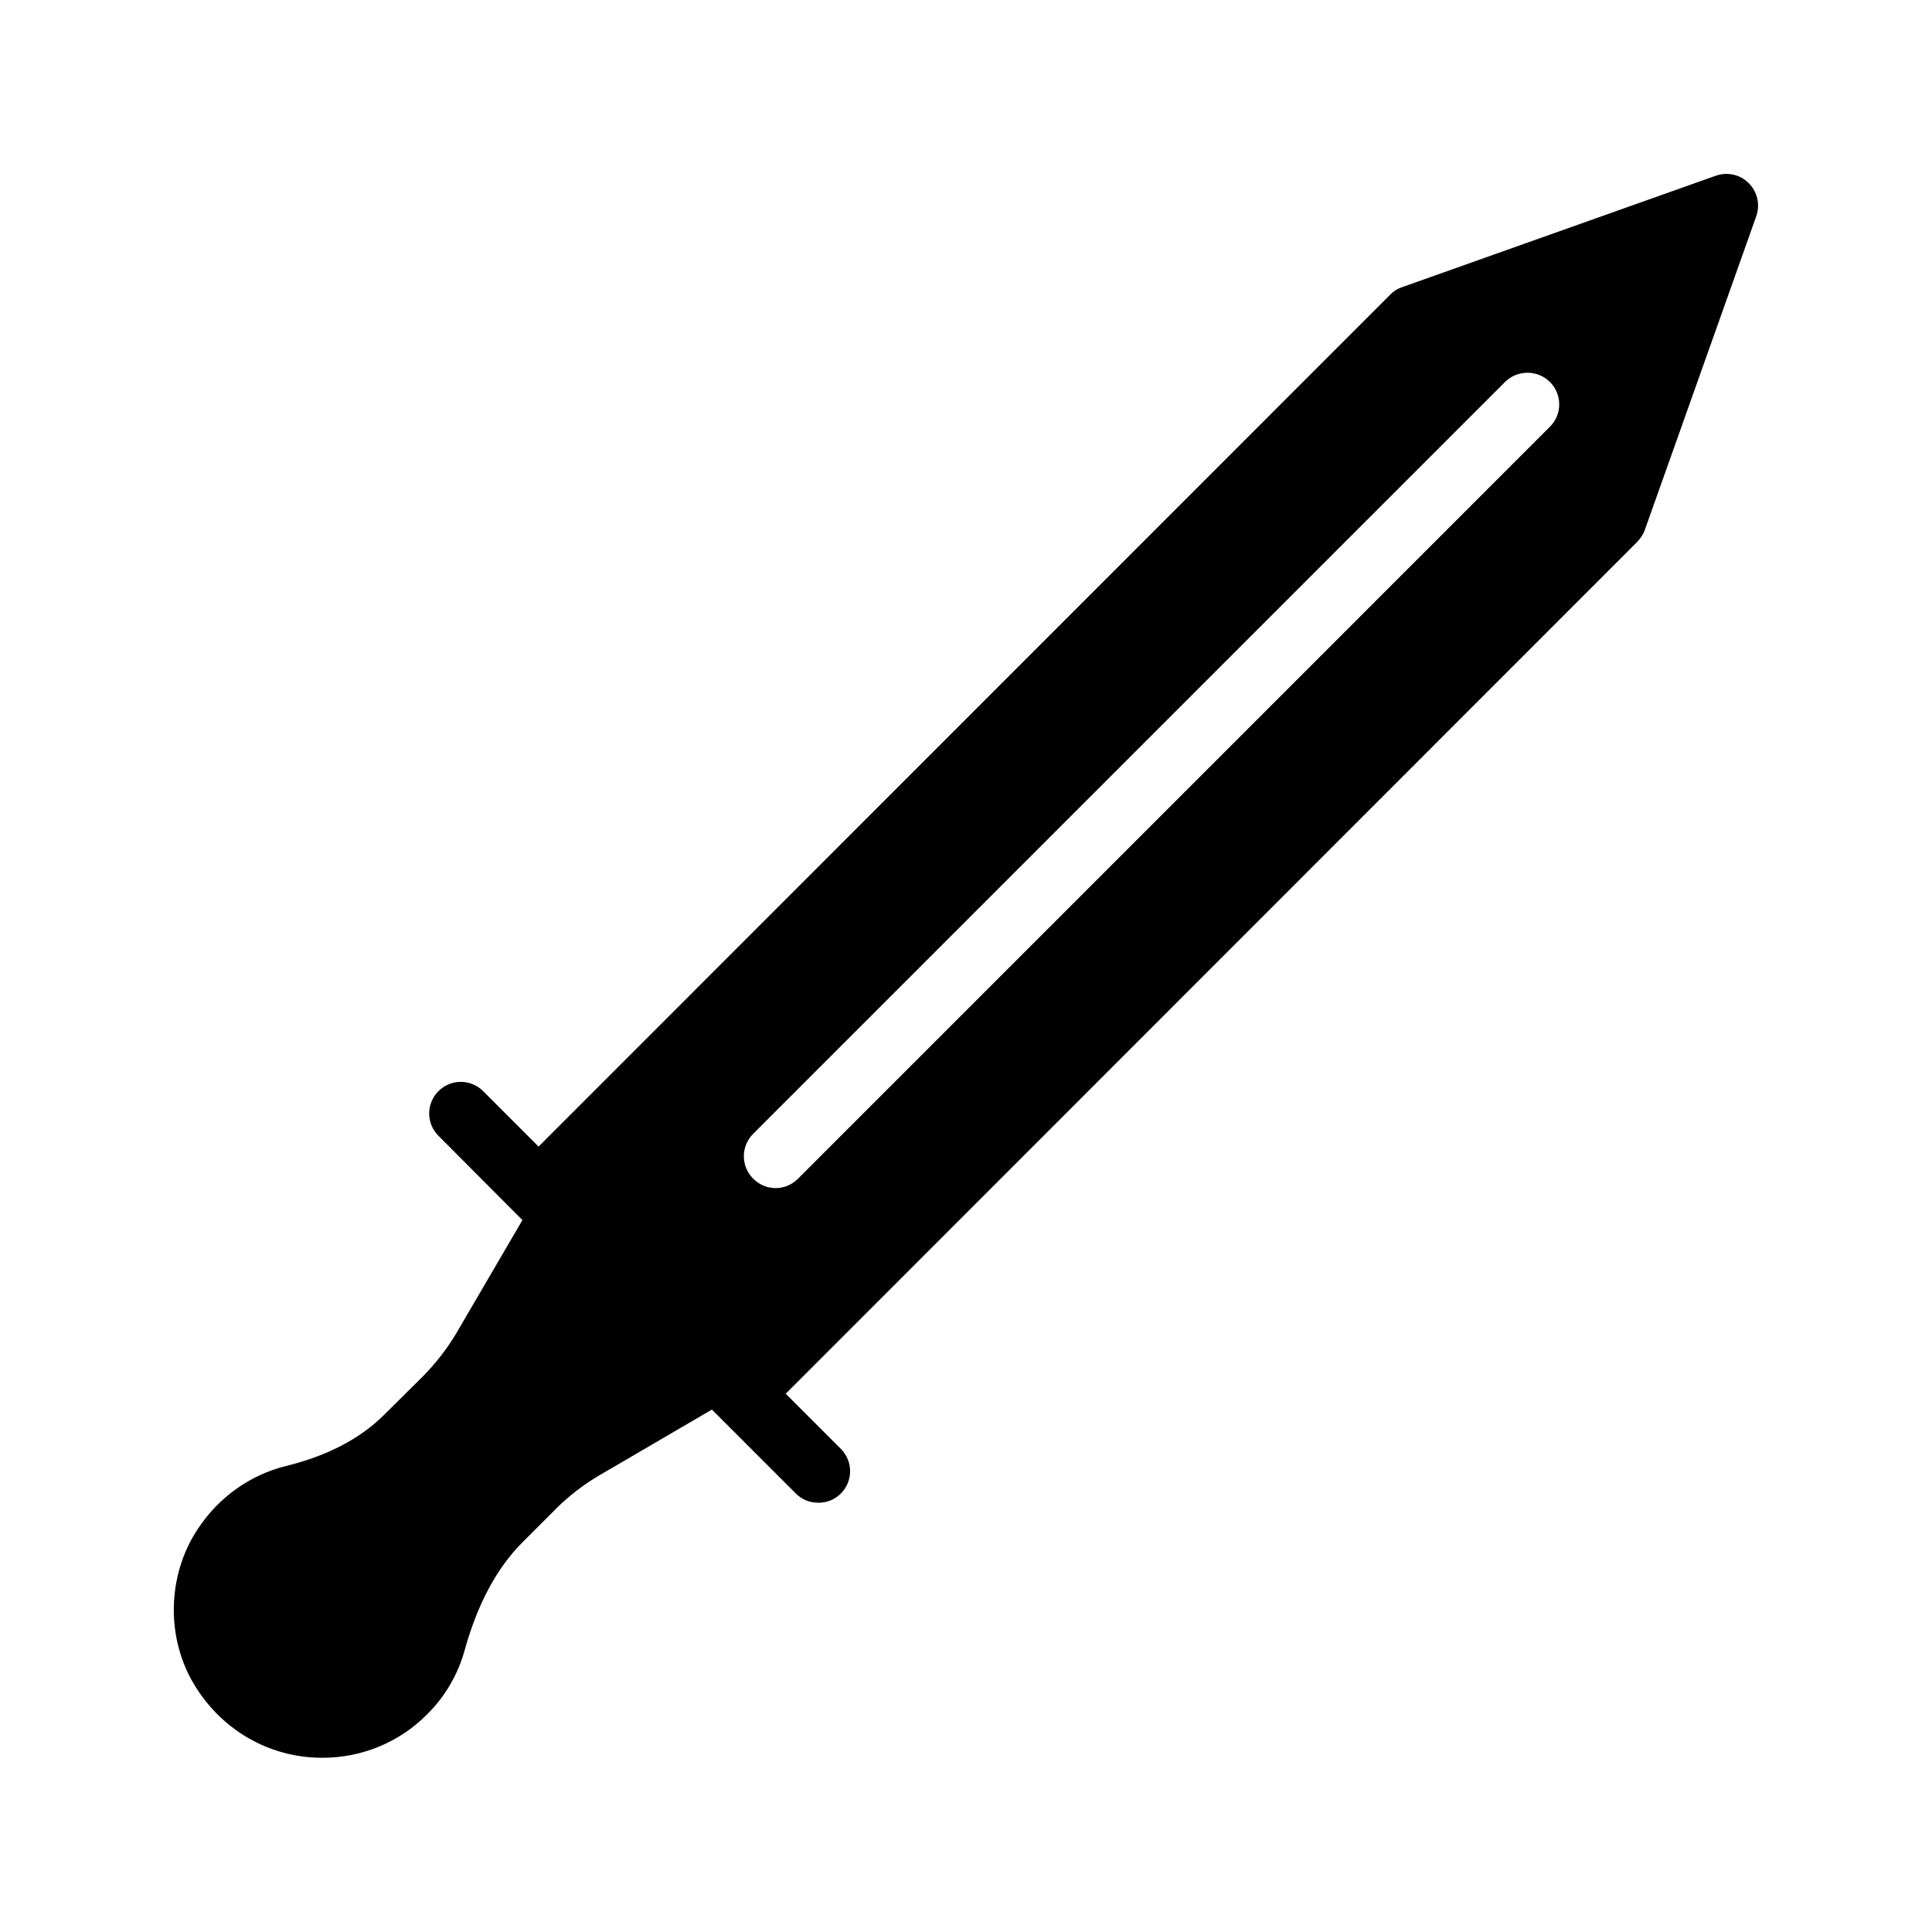
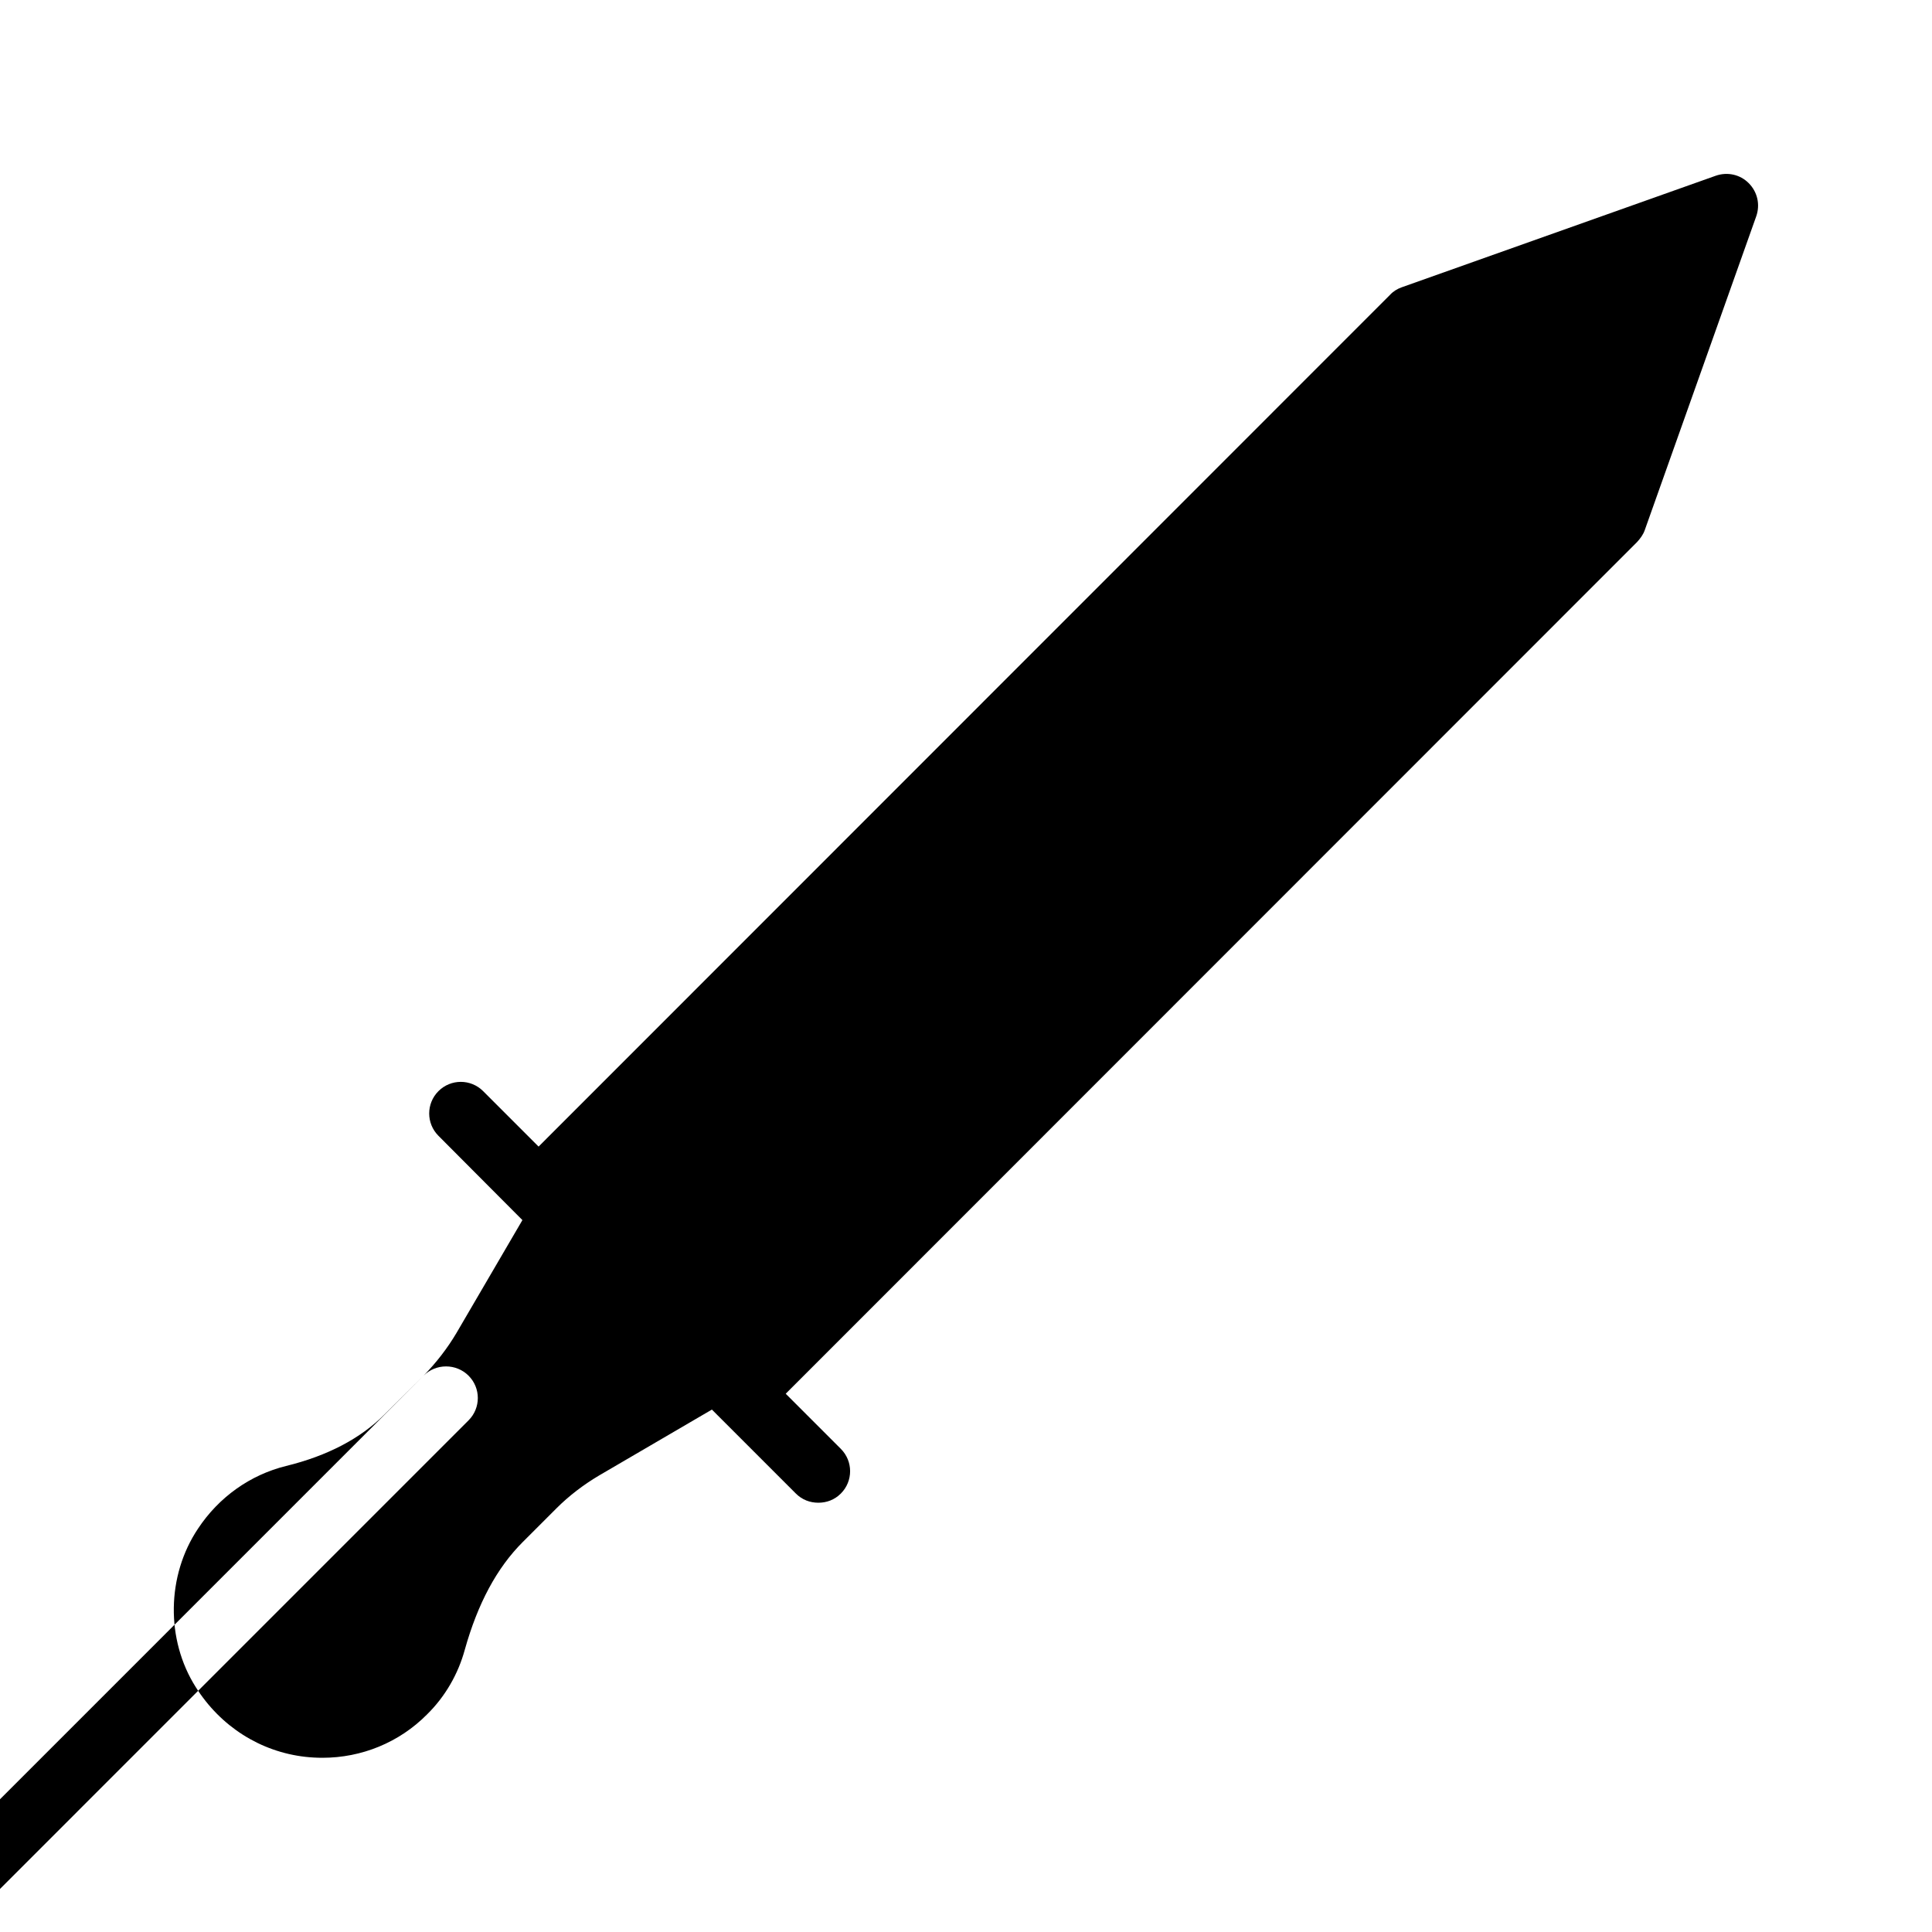
<svg xmlns="http://www.w3.org/2000/svg" fill="#000000" width="800px" height="800px" version="1.1" viewBox="144 144 512 512">
-   <path d="m256.25 508.57-10.41 10.328c-6.297 6.297-15.031 10.914-26.031 13.602-9.488 2.352-17.801 8.23-23.344 16.625-8.312 12.426-8.566 29.391-0.586 41.984 6.551 10.41 17.129 17.129 29.055 18.473 1.512 0.168 3.023 0.25 4.535 0.25 10.328 0 20.32-4.031 27.711-11.504 4.785-4.703 8.23-10.664 9.992-17.129 3.441-12.258 8.48-21.664 15.367-28.551l8.902-8.902c3.359-3.359 7.223-6.297 11.336-8.734l29.883-17.457 22.25 22.25c1.68 1.68 3.777 2.434 5.961 2.434 2.184 0 4.281-0.754 5.961-2.434 3.273-3.273 3.273-8.566 0-11.84l-14.609-14.609 225.62-225.71c0.84-0.922 1.594-1.93 2.016-3.106l29.559-83.211c1.09-3.106 0.336-6.465-2.016-8.816-2.266-2.266-5.625-3.023-8.734-1.93l-83.211 29.559c-1.176 0.418-2.266 1.09-3.106 2.016l-225.62 225.7-14.695-14.695c-3.273-3.273-8.566-3.273-11.84 0-3.273 3.273-3.273 8.566 0 11.84l22.25 22.336-17.465 29.895c-2.434 4.113-5.371 7.891-8.73 11.336zm87.324-64.07 199.26-199.26c3.273-3.273 8.648-3.273 11.922 0 3.273 3.273 3.273 8.566 0 11.84l-199.25 199.26c-1.68 1.68-3.777 2.519-5.961 2.519s-4.281-0.84-5.961-2.519c-3.277-3.273-3.277-8.562-0.004-11.84z" />
+   <path d="m256.25 508.57-10.41 10.328c-6.297 6.297-15.031 10.914-26.031 13.602-9.488 2.352-17.801 8.23-23.344 16.625-8.312 12.426-8.566 29.391-0.586 41.984 6.551 10.41 17.129 17.129 29.055 18.473 1.512 0.168 3.023 0.25 4.535 0.25 10.328 0 20.32-4.031 27.711-11.504 4.785-4.703 8.23-10.664 9.992-17.129 3.441-12.258 8.48-21.664 15.367-28.551l8.902-8.902c3.359-3.359 7.223-6.297 11.336-8.734l29.883-17.457 22.25 22.25c1.68 1.68 3.777 2.434 5.961 2.434 2.184 0 4.281-0.754 5.961-2.434 3.273-3.273 3.273-8.566 0-11.84l-14.609-14.609 225.62-225.71c0.84-0.922 1.594-1.93 2.016-3.106l29.559-83.211c1.09-3.106 0.336-6.465-2.016-8.816-2.266-2.266-5.625-3.023-8.734-1.93l-83.211 29.559c-1.176 0.418-2.266 1.09-3.106 2.016l-225.62 225.7-14.695-14.695c-3.273-3.273-8.566-3.273-11.84 0-3.273 3.273-3.273 8.566 0 11.84l22.25 22.336-17.465 29.895c-2.434 4.113-5.371 7.891-8.73 11.336zc3.273-3.273 8.648-3.273 11.922 0 3.273 3.273 3.273 8.566 0 11.84l-199.25 199.26c-1.68 1.68-3.777 2.519-5.961 2.519s-4.281-0.84-5.961-2.519c-3.277-3.273-3.277-8.562-0.004-11.84z" />
</svg>